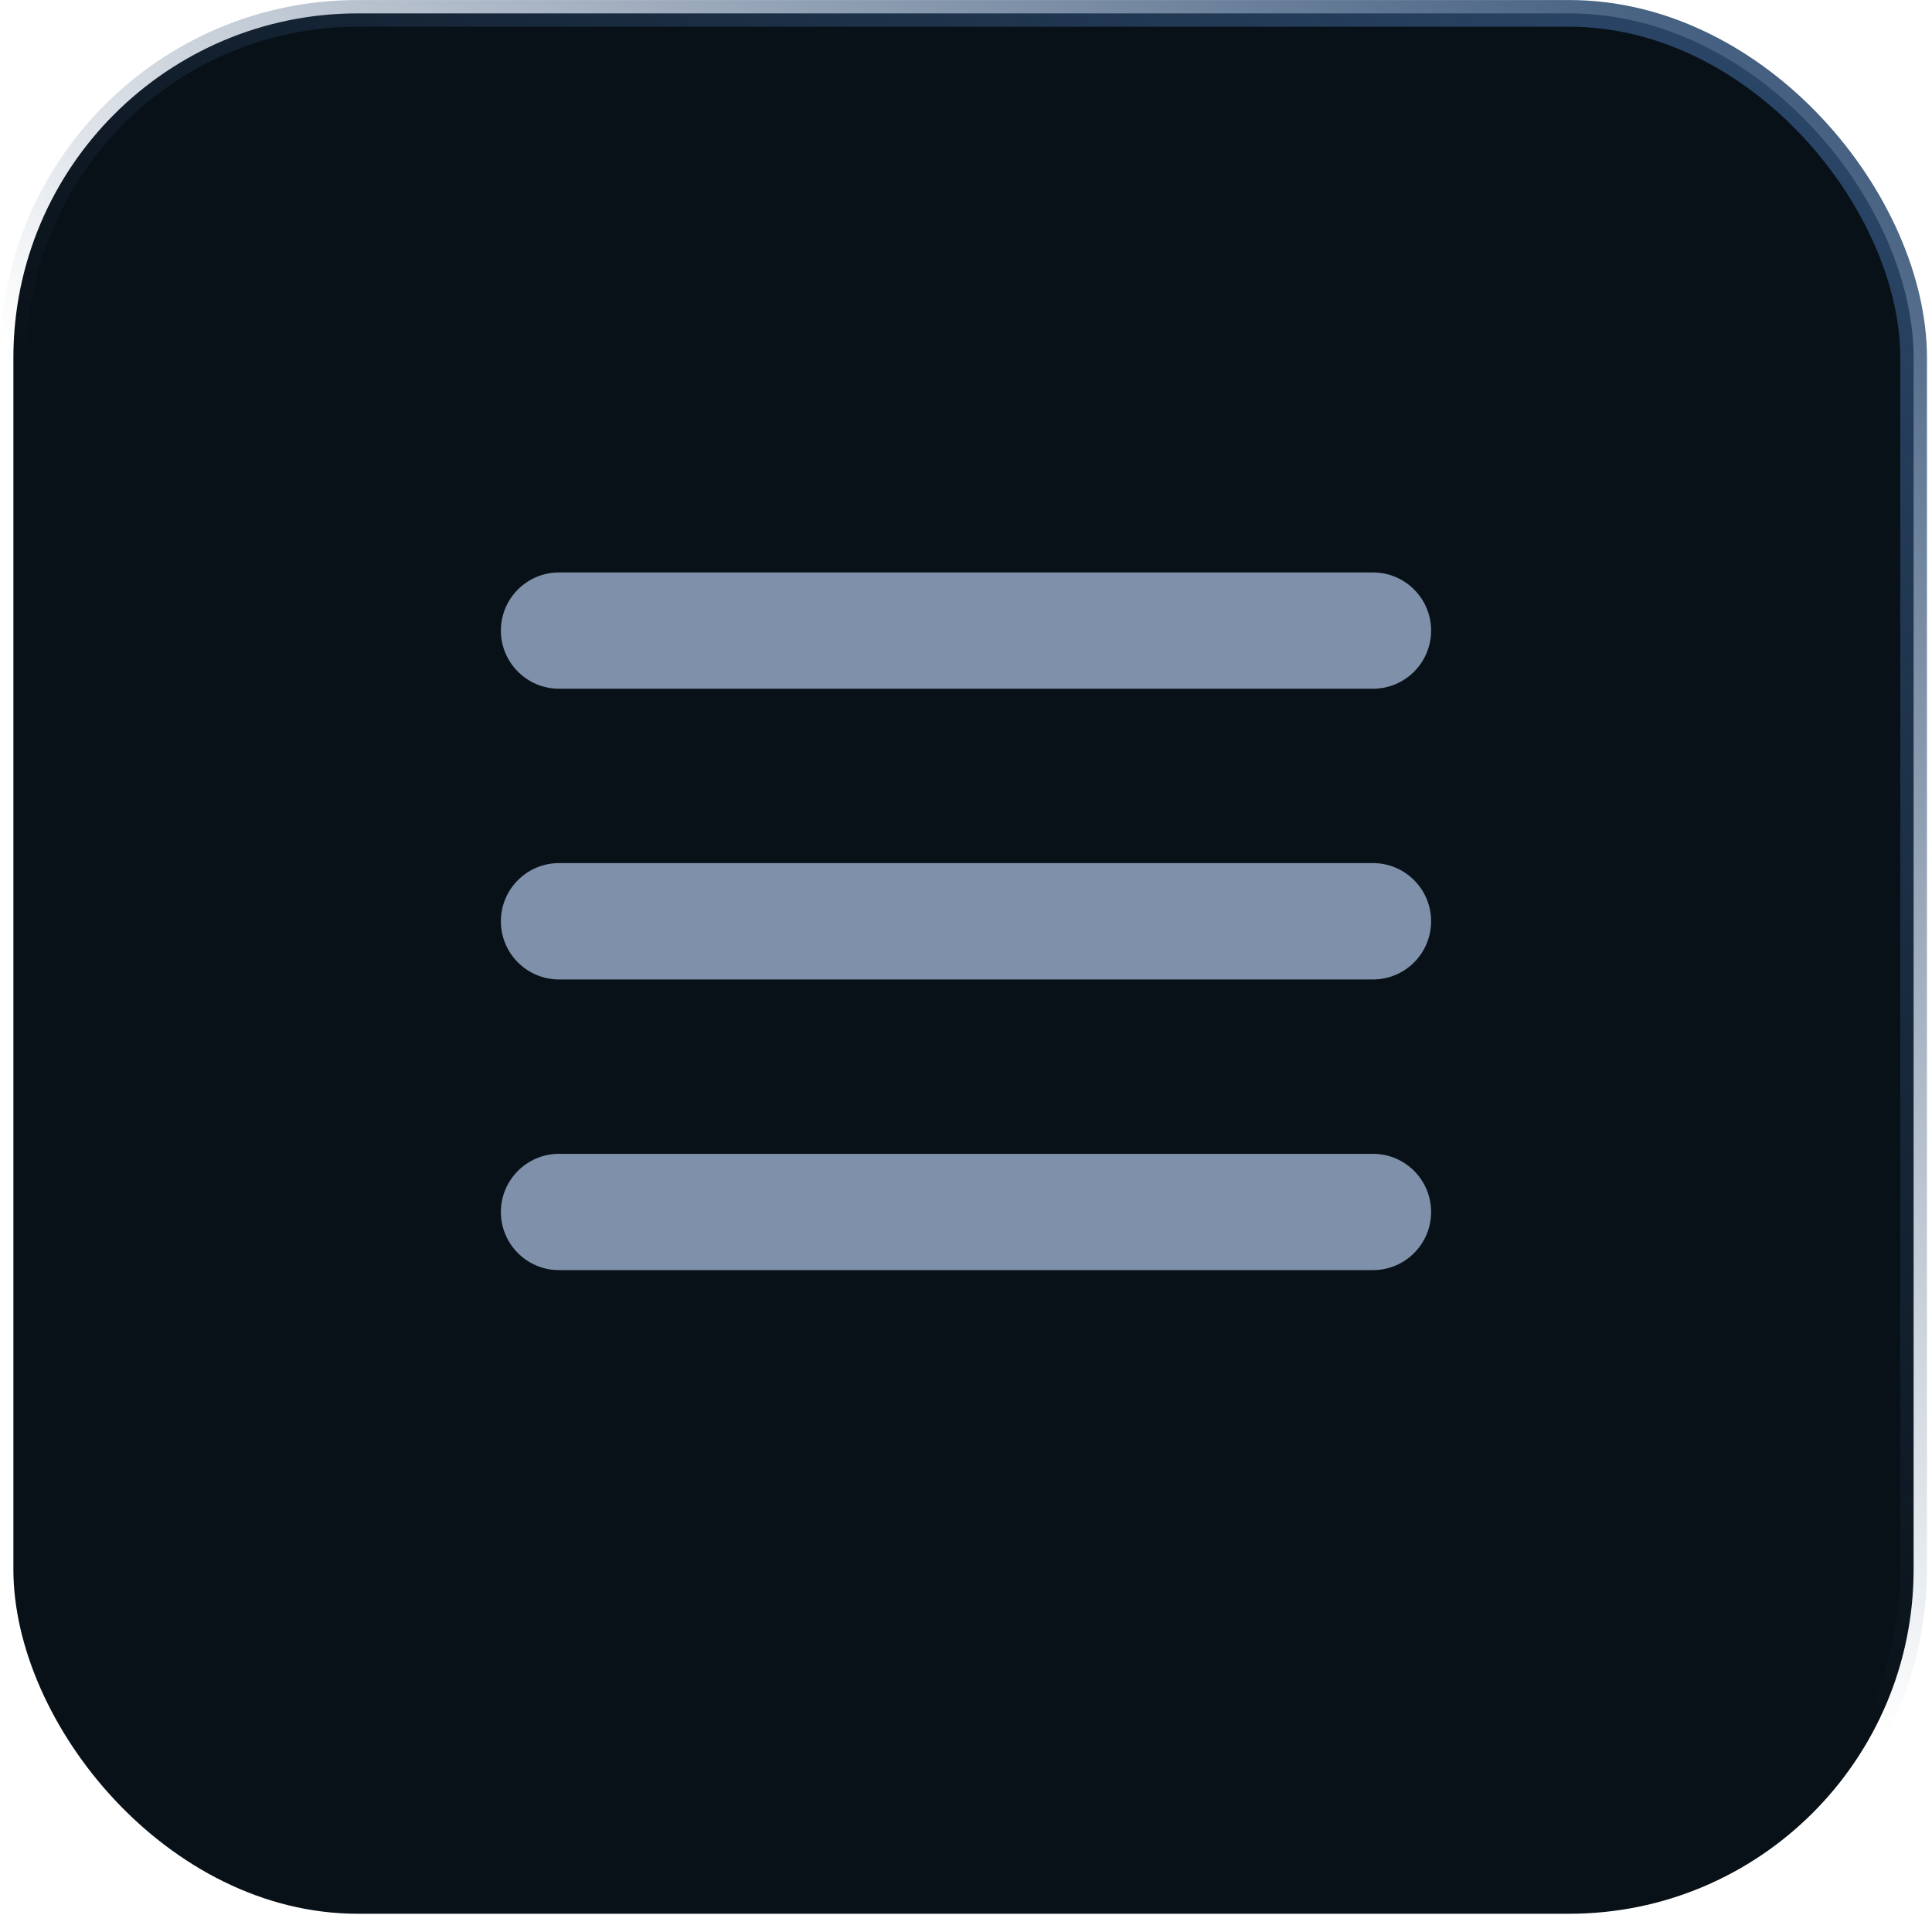
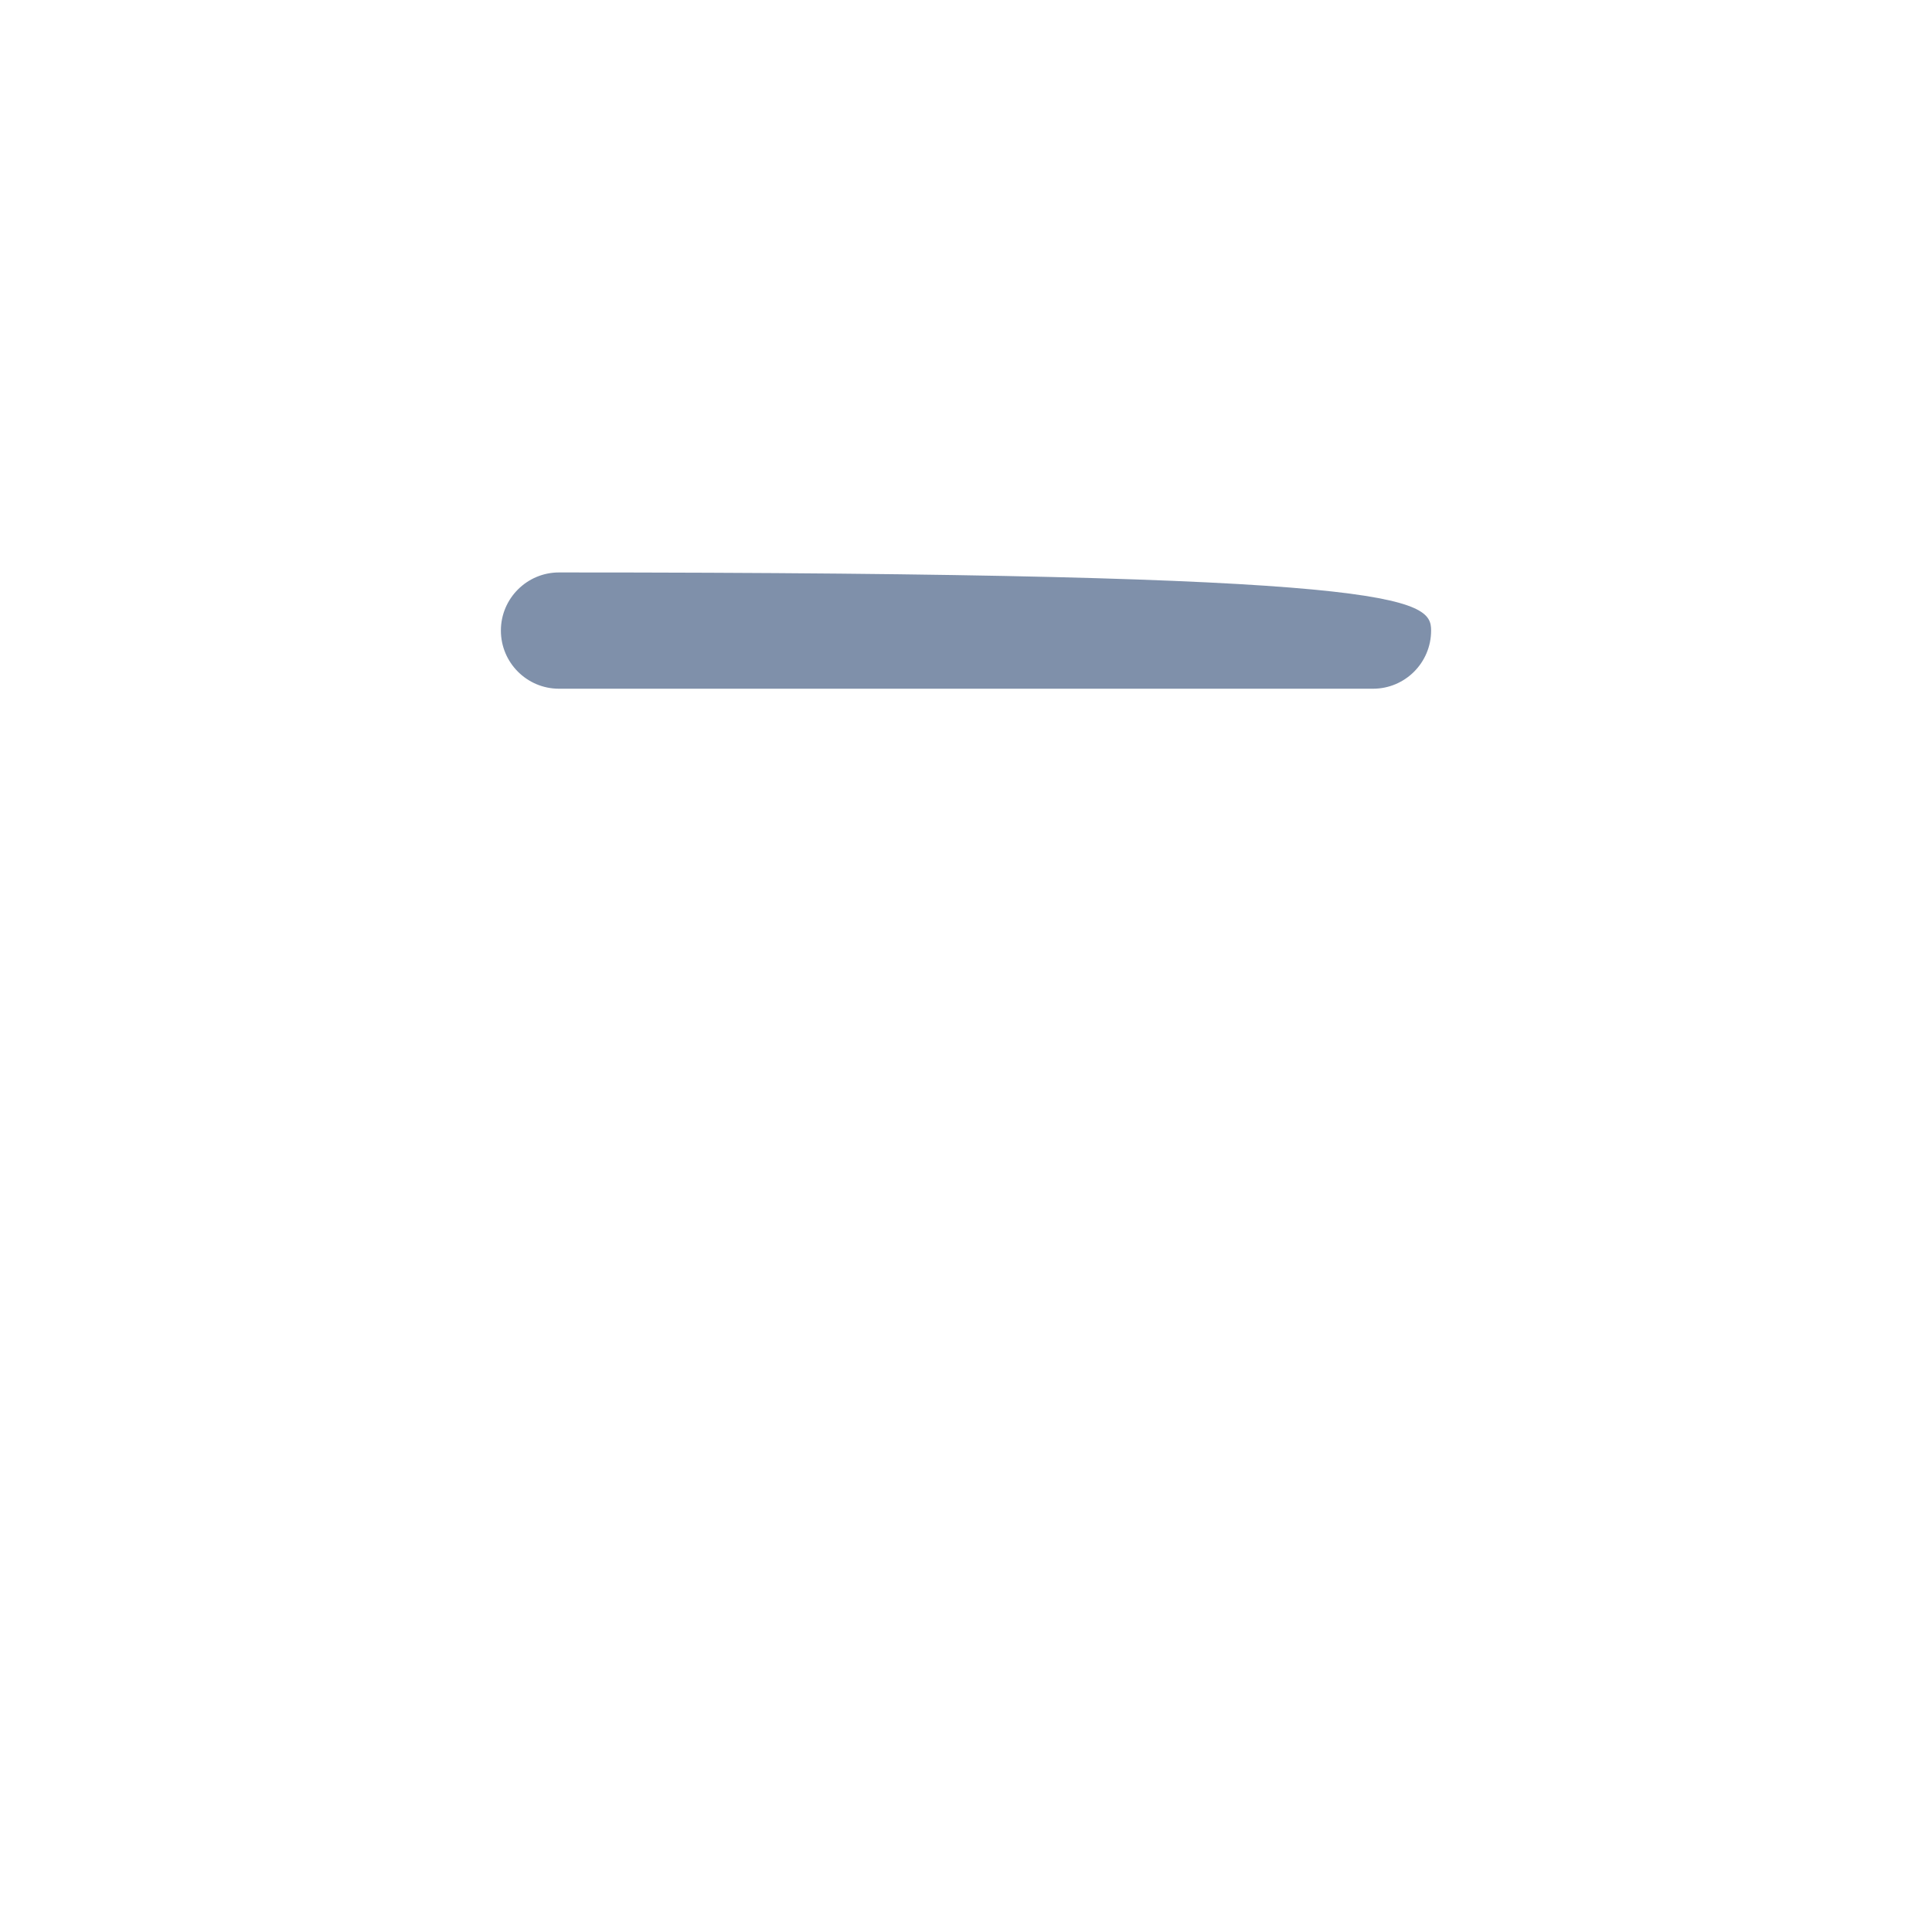
<svg xmlns="http://www.w3.org/2000/svg" width="27" height="27" viewBox="0 0 27 27" fill="none">
-   <rect x="0.187" y="0.187" width="26.556" height="26.558" rx="4.813" fill="#091118" stroke="url(#paint0_linear_216_20946)" stroke-width="0.373" />
-   <path d="M19.188 17.75H7.812C7.364 17.75 7 17.386 7 16.938C7 16.489 7.364 16.125 7.812 16.125H19.188C19.636 16.125 20 16.489 20 16.938C20 17.386 19.636 17.75 19.188 17.75Z" fill="#7F90AA" />
-   <path d="M19.188 13.688H7.812C7.364 13.688 7 13.324 7 12.875C7 12.426 7.364 12.062 7.812 12.062H19.188C19.636 12.062 20 12.426 20 12.875C20 13.324 19.636 13.688 19.188 13.688Z" fill="#7F90AA" />
-   <path d="M19.188 9.625H7.812C7.364 9.625 7 9.261 7 8.812C7 8.364 7.364 8 7.812 8H19.188C19.636 8 20 8.364 20 8.812C20 9.261 19.636 9.625 19.188 9.625Z" fill="#7F90AA" />
+   <path d="M19.188 9.625H7.812C7.364 9.625 7 9.261 7 8.812C7 8.364 7.364 8 7.812 8C19.636 8 20 8.364 20 8.812C20 9.261 19.636 9.625 19.188 9.625Z" fill="#7F90AA" />
  <defs>
    <linearGradient id="paint0_linear_216_20946" x1="26.875" y1="-0.036" x2="15.093" y2="15.885" gradientUnits="userSpaceOnUse">
      <stop stop-color="#2E4C71" />
      <stop offset="1" stop-color="#2E4C71" stop-opacity="0" />
    </linearGradient>
  </defs>
</svg>